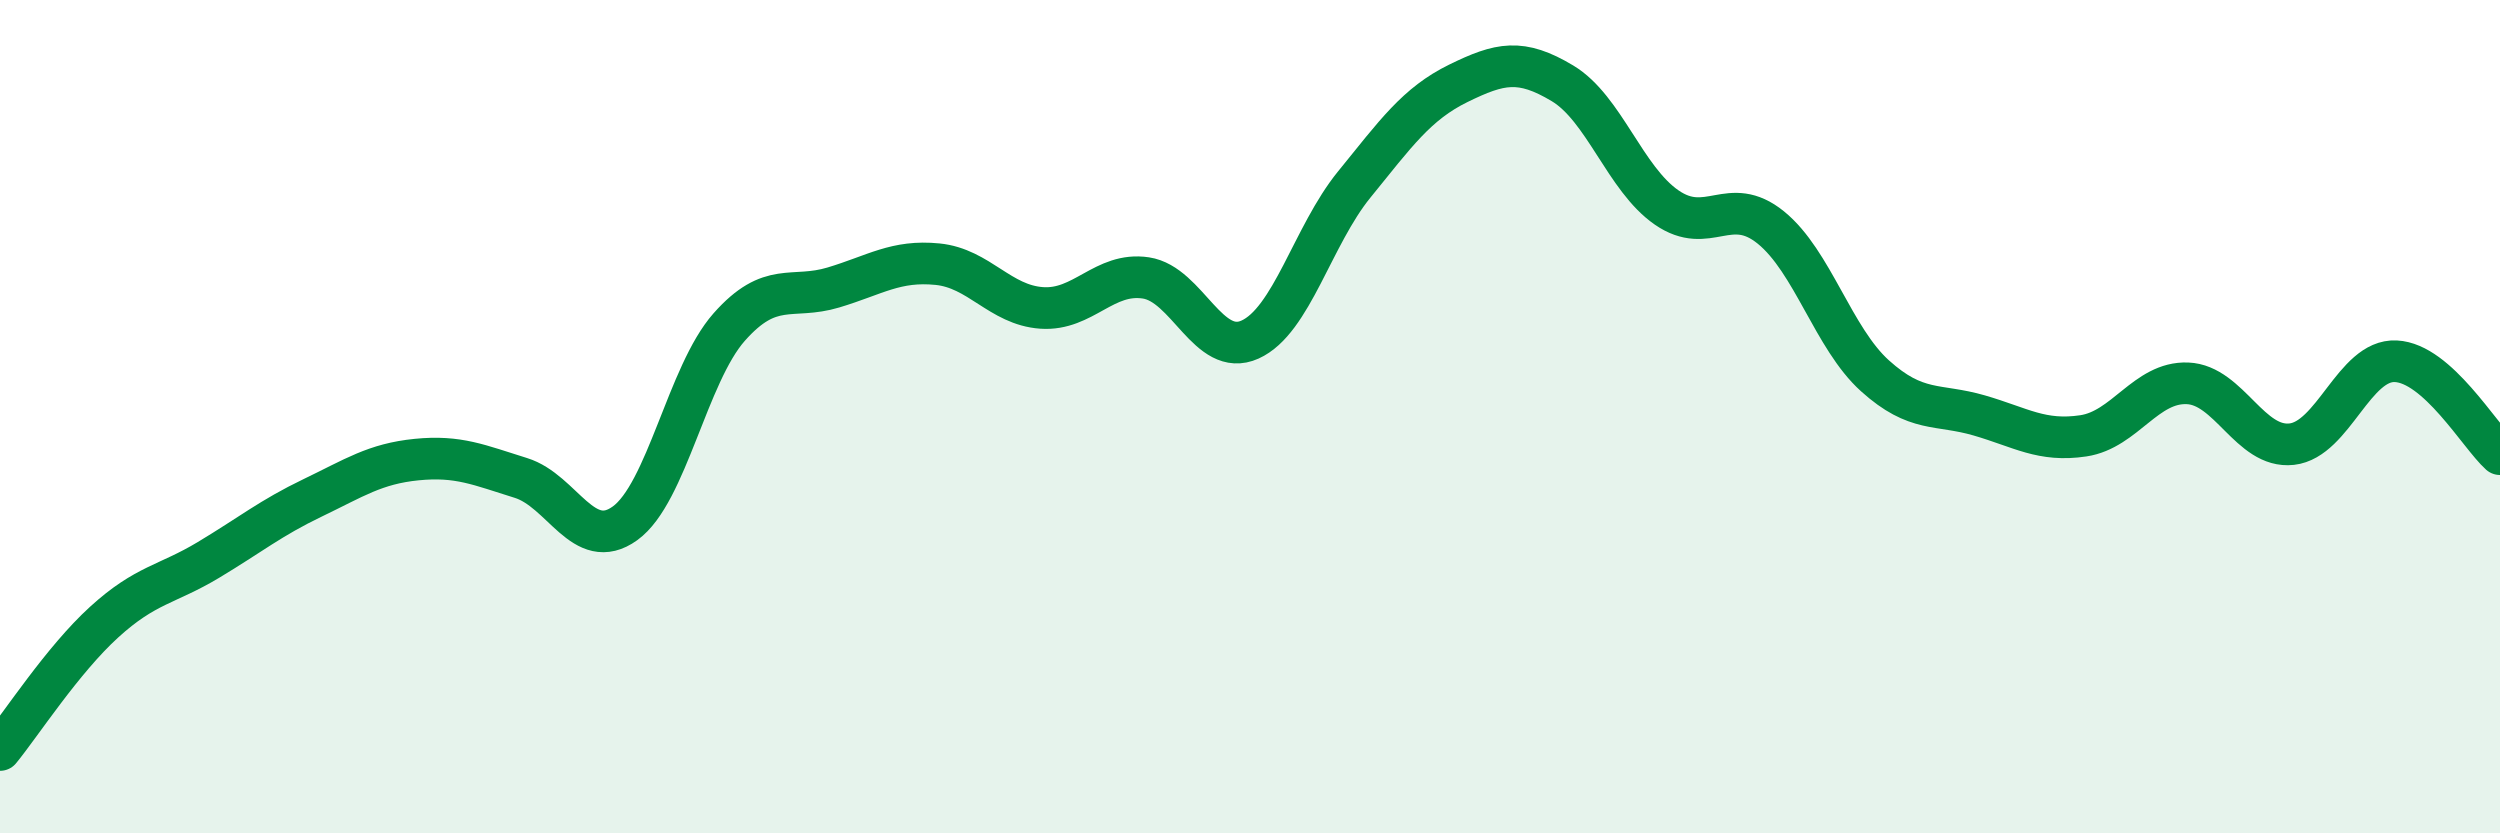
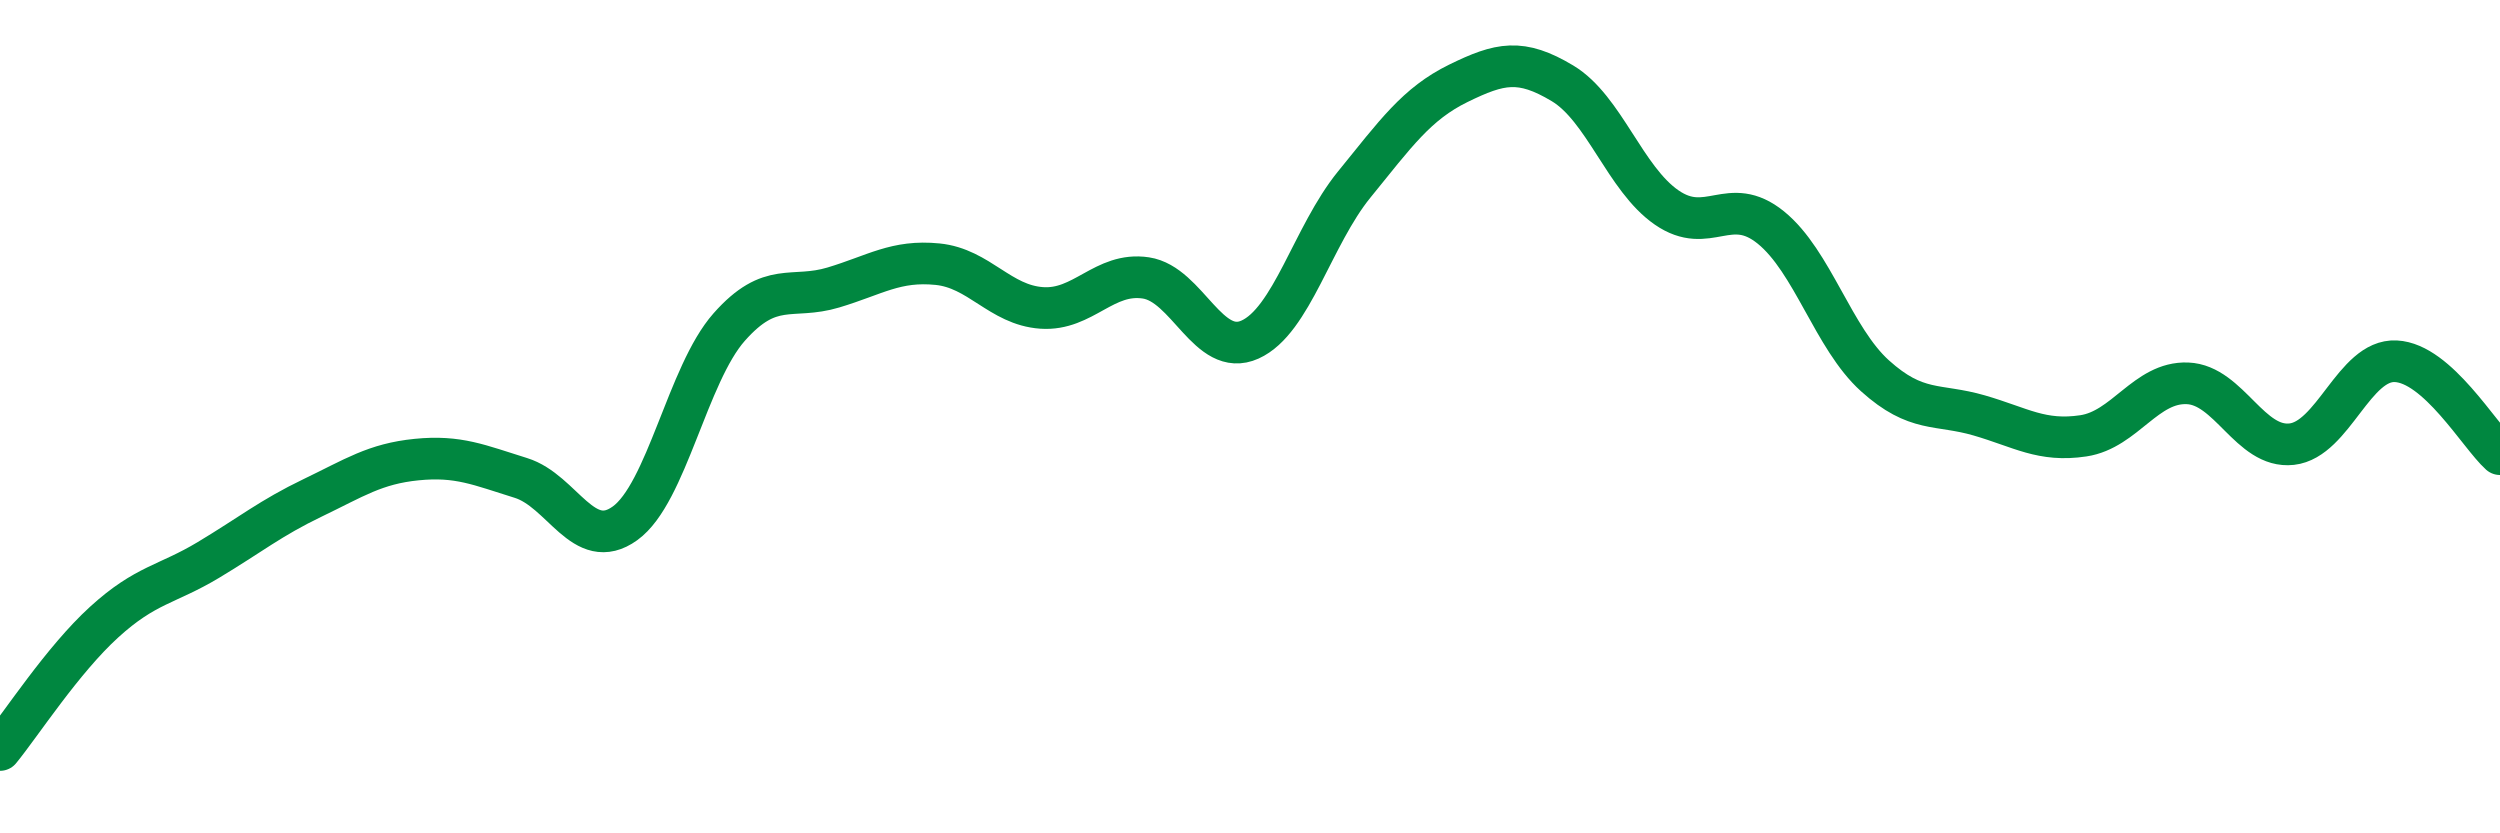
<svg xmlns="http://www.w3.org/2000/svg" width="60" height="20" viewBox="0 0 60 20">
-   <path d="M 0,18 C 0.5,17.39 1.5,15.84 2.5,14.93 C 3.5,14.02 4,14.04 5,13.44 C 6,12.84 6.5,12.43 7.5,11.95 C 8.5,11.47 9,11.13 10,11.03 C 11,10.93 11.5,11.16 12.5,11.47 C 13.5,11.78 14,13.28 15,12.56 C 16,11.84 16.5,8.98 17.5,7.85 C 18.5,6.72 19,7.2 20,6.9 C 21,6.6 21.5,6.24 22.5,6.34 C 23.5,6.44 24,7.32 25,7.39 C 26,7.46 26.5,6.52 27.5,6.67 C 28.5,6.82 29,8.6 30,8.15 C 31,7.7 31.5,5.66 32.5,4.43 C 33.5,3.2 34,2.49 35,2 C 36,1.51 36.5,1.4 37.5,2 C 38.5,2.6 39,4.29 40,4.98 C 41,5.67 41.5,4.65 42.5,5.46 C 43.5,6.27 44,8.12 45,9.02 C 46,9.92 46.5,9.68 47.5,9.97 C 48.5,10.26 49,10.61 50,10.46 C 51,10.31 51.5,9.16 52.5,9.2 C 53.5,9.24 54,10.77 55,10.66 C 56,10.55 56.5,8.62 57.5,8.67 C 58.5,8.72 59.5,10.45 60,10.9L60 20L0 20Z" fill="#008740" opacity="0.1" stroke-linecap="round" stroke-linejoin="round" />
  <path d="M 0,18 C 0.5,17.39 1.5,15.84 2.5,14.93 C 3.5,14.02 4,14.04 5,13.44 C 6,12.84 6.5,12.43 7.5,11.95 C 8.5,11.47 9,11.13 10,11.03 C 11,10.93 11.5,11.16 12.5,11.47 C 13.5,11.78 14,13.28 15,12.56 C 16,11.84 16.5,8.98 17.5,7.85 C 18.5,6.72 19,7.2 20,6.9 C 21,6.6 21.5,6.24 22.5,6.34 C 23.5,6.44 24,7.32 25,7.39 C 26,7.46 26.5,6.52 27.5,6.67 C 28.5,6.82 29,8.6 30,8.15 C 31,7.7 31.5,5.66 32.5,4.43 C 33.5,3.2 34,2.49 35,2 C 36,1.51 36.5,1.4 37.5,2 C 38.5,2.6 39,4.29 40,4.98 C 41,5.67 41.5,4.65 42.5,5.46 C 43.5,6.27 44,8.12 45,9.02 C 46,9.92 46.5,9.68 47.5,9.97 C 48.5,10.26 49,10.61 50,10.46 C 51,10.31 51.5,9.16 52.5,9.2 C 53.5,9.24 54,10.77 55,10.66 C 56,10.55 56.5,8.62 57.5,8.67 C 58.5,8.72 59.5,10.45 60,10.9" stroke="#008740" stroke-width="1" fill="none" stroke-linecap="round" stroke-linejoin="round" />
</svg>